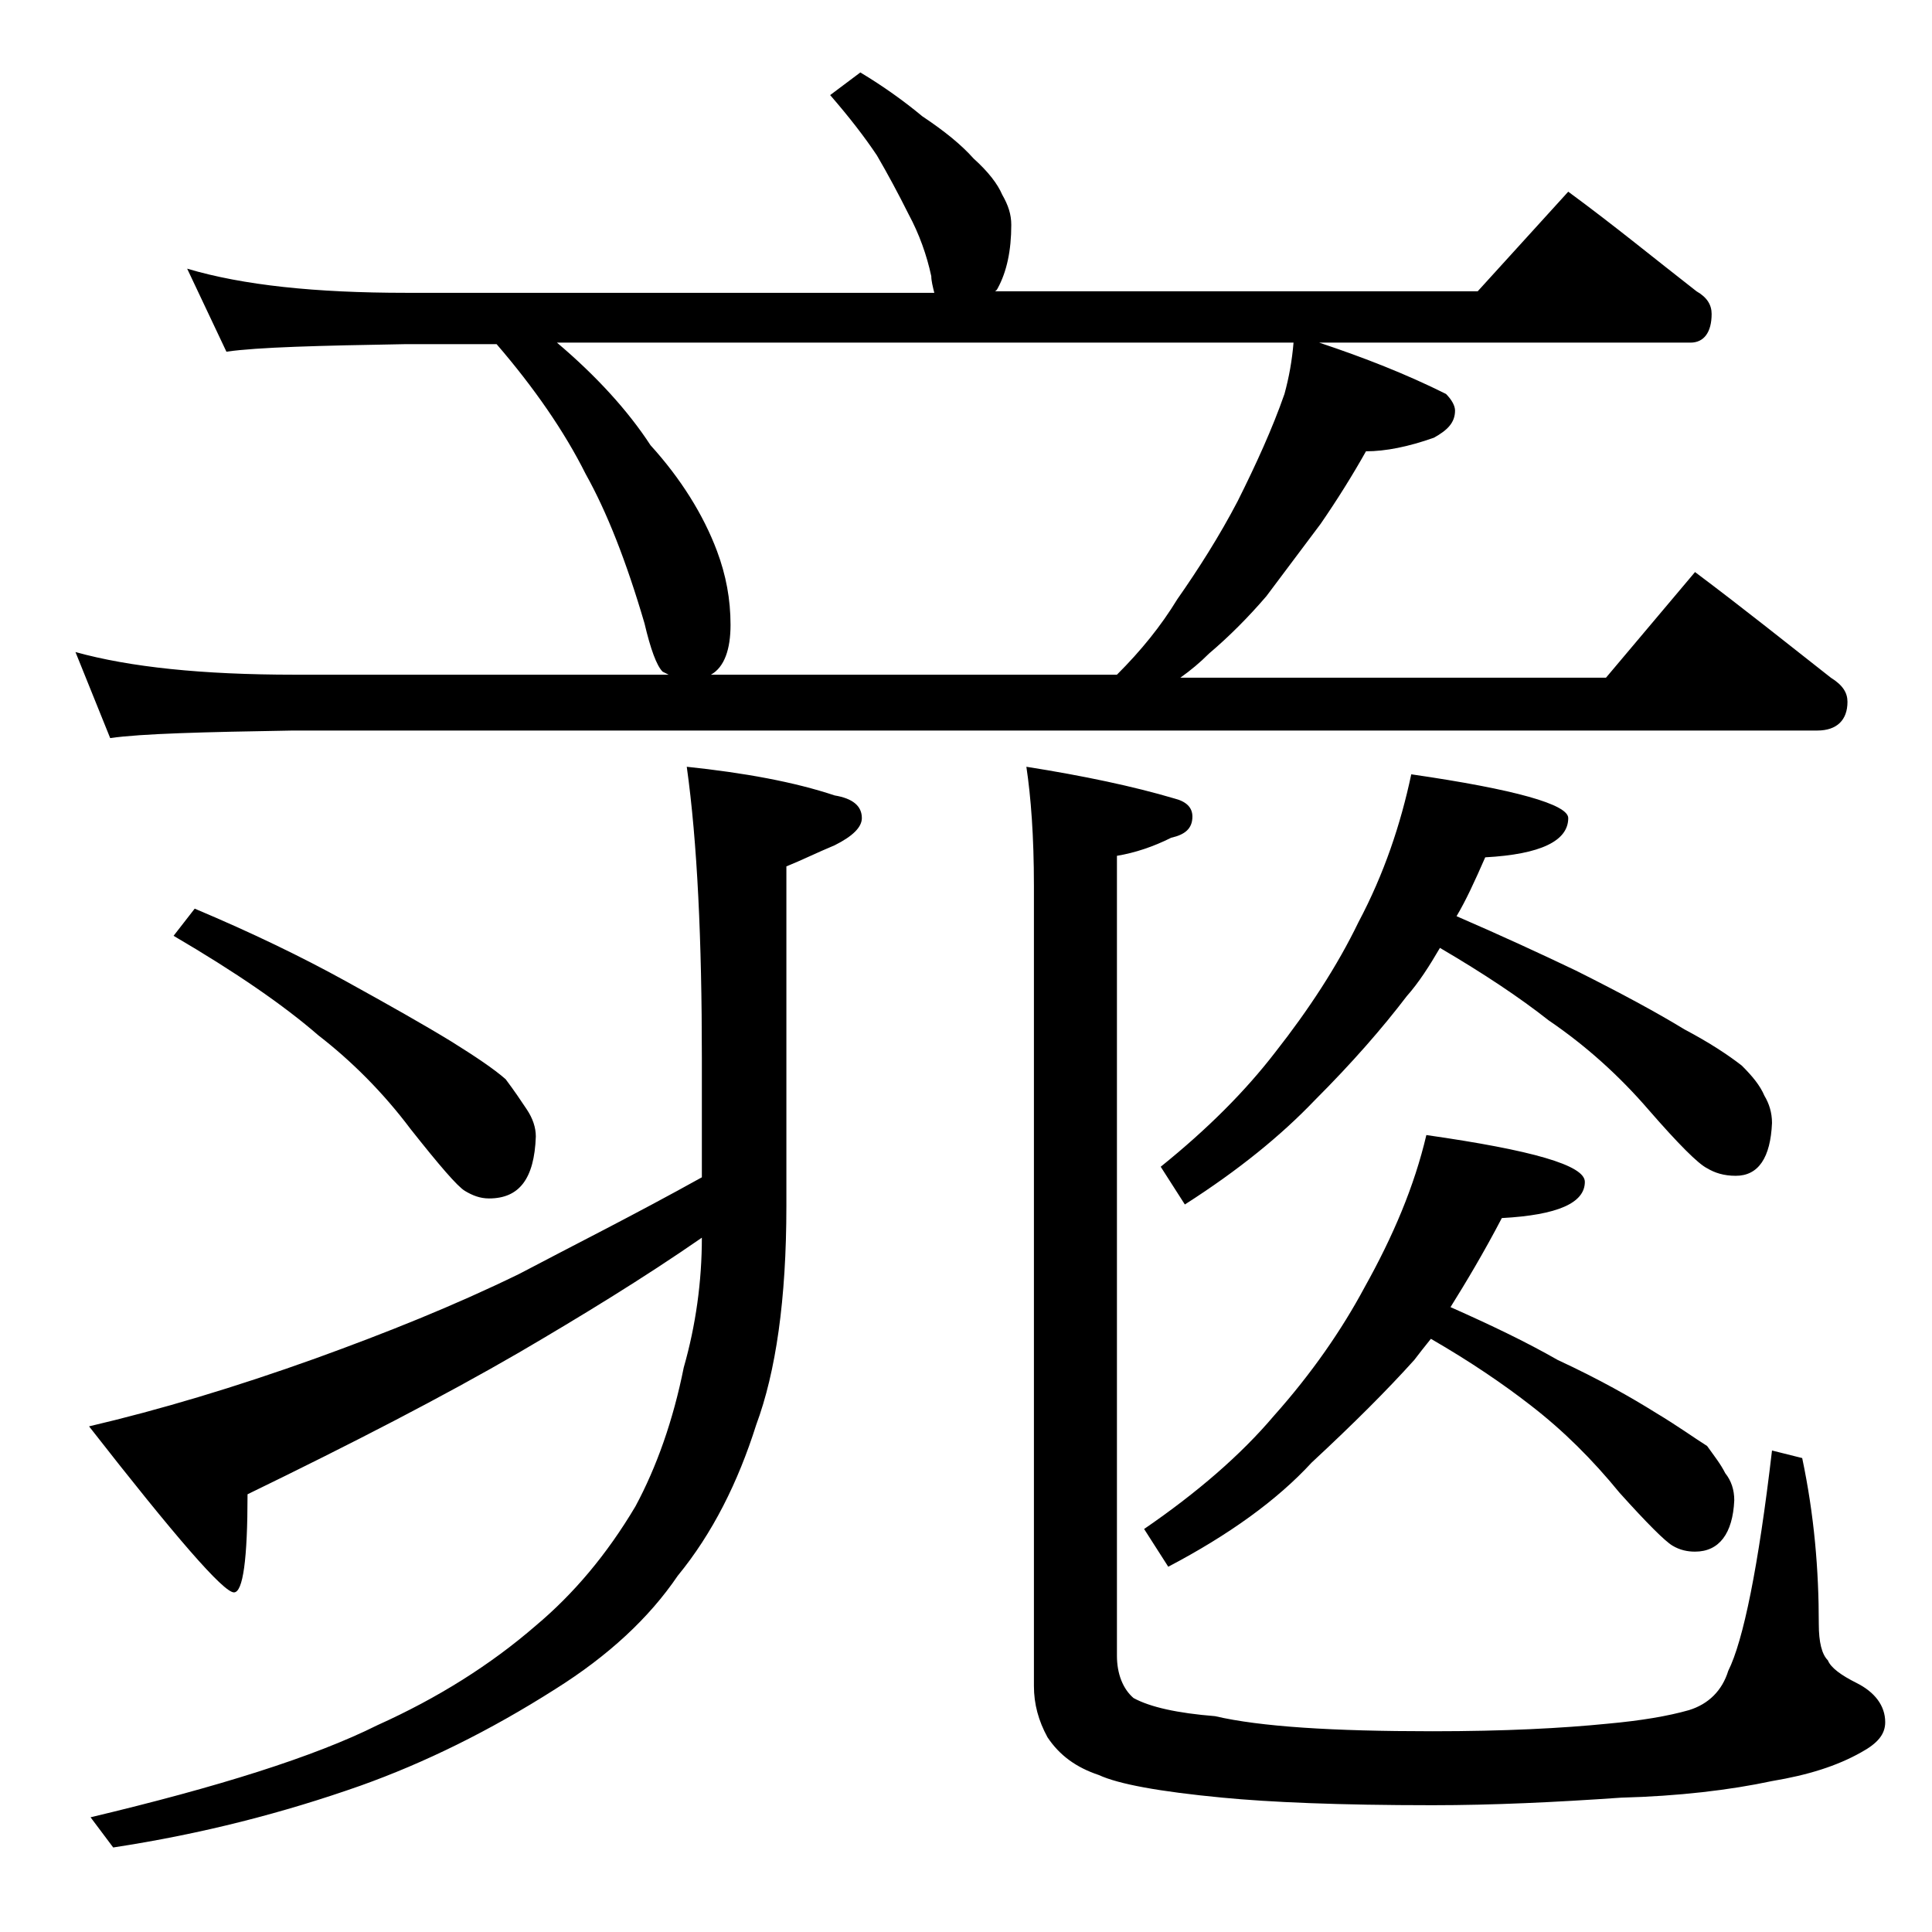
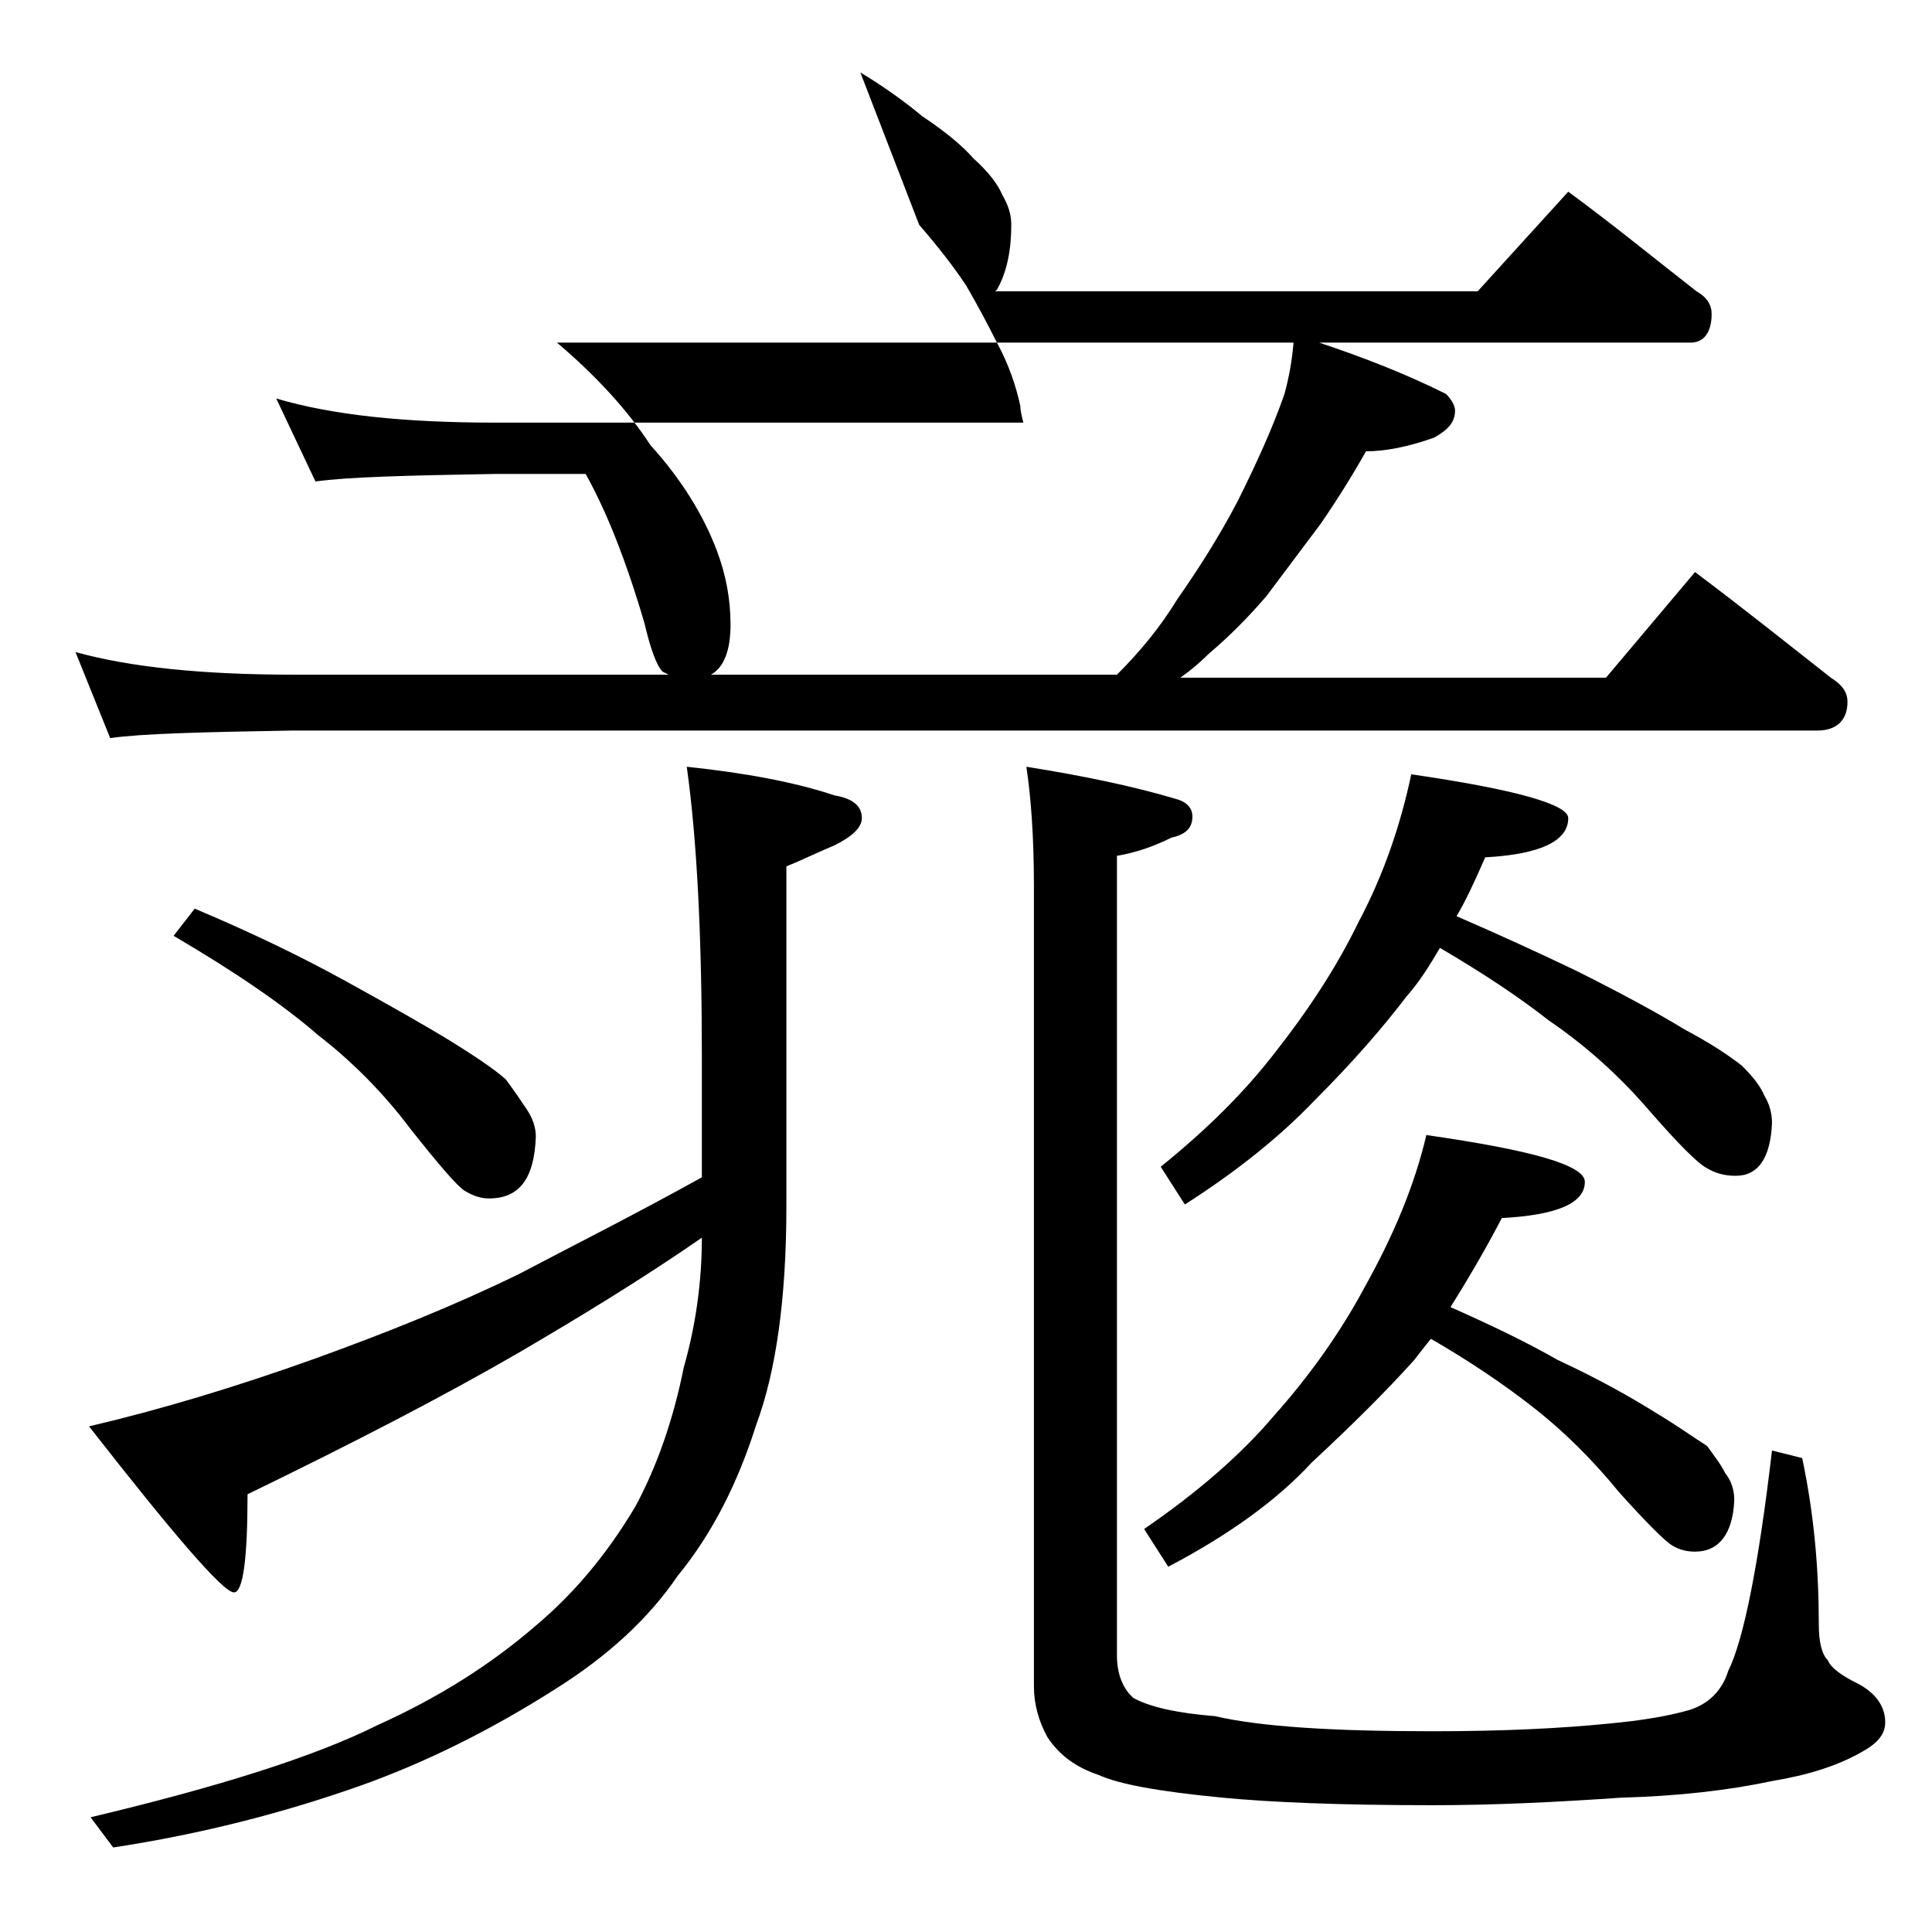
<svg xmlns="http://www.w3.org/2000/svg" version="1.1" id="Layer_1" x="0px" y="0px" viewBox="0 0 128 128" enable-background="new 0 0 128 128" xml:space="preserve">
-   <path d="M57,4.8c1.5,0.9,2.9,1.9,4.1,2.9c1.5,1,2.6,1.9,3.4,2.8c1,0.9,1.6,1.7,1.9,2.4c0.4,0.7,0.6,1.3,0.6,2c0,1.7-0.3,3.1-0.9,4.2  c-0.1,0.2-0.2,0.2-0.2,0.2h32l6-6.6c3,2.2,5.8,4.5,8.5,6.6c0.7,0.4,1,0.9,1,1.5c0,1.2-0.5,1.9-1.4,1.9H87.4c3,1,5.8,2.1,8.4,3.4  c0.4,0.4,0.6,0.8,0.6,1.1c0,0.8-0.5,1.3-1.4,1.8c-1.7,0.6-3.2,0.9-4.5,0.9c-0.9,1.6-1.9,3.2-3,4.8c-1.2,1.6-2.4,3.2-3.6,4.8  c-1.2,1.4-2.5,2.7-3.8,3.8c-0.6,0.6-1.2,1.1-1.9,1.6h28.2l5.9-7c3.2,2.4,6.2,4.8,9,7c0.8,0.5,1.1,1,1.1,1.6c0,1.2-0.7,1.9-2,1.9  h-101c-5.9,0.1-10,0.2-12.1,0.5L5,43.2c3.6,1,8.4,1.5,14.5,1.5h24.8l-0.4-0.2c-0.4-0.4-0.8-1.5-1.2-3.2c-1.2-4.1-2.5-7.4-3.9-9.9  c-1.4-2.8-3.4-5.7-5.9-8.6h-6c-5.8,0.1-9.8,0.2-11.9,0.5l-2.6-5.5c3.7,1.1,8.5,1.6,14.5,1.6h35c-0.1-0.4-0.2-0.8-0.2-1.1  c-0.3-1.4-0.8-2.8-1.5-4.1c-0.7-1.4-1.4-2.7-2.1-3.9c-0.8-1.2-1.8-2.5-3.1-4L57,4.8z M45.5,50.8c3.8,0.4,7.1,1,9.8,1.9  c1.2,0.2,1.8,0.7,1.8,1.5c0,0.6-0.6,1.2-1.8,1.8c-1.2,0.5-2.2,1-3.2,1.4v22.5c0,6.2-0.7,11-2,14.5c-1.2,3.8-2.9,7.2-5.2,10  c-1.9,2.8-4.6,5.3-8.1,7.5c-4.4,2.8-8.7,4.9-12.9,6.4c-5.1,1.8-10.5,3.2-16.4,4.1l-1.5-2c8.4-2,14.8-4,19-6.1c4-1.8,7.5-4,10.5-6.6  c2.5-2.1,4.7-4.7,6.6-7.9c1.4-2.6,2.5-5.7,3.2-9.2c0.8-2.8,1.2-5.7,1.2-8.6c-3.9,2.7-8,5.2-12.1,7.6c-5,2.9-11,6-18,9.4  c0,4.3-0.3,6.5-0.9,6.5c-0.7,0-3.9-3.7-9.6-11c4.7-1.1,9.7-2.6,15-4.5c4.7-1.7,9.2-3.5,13.5-5.6C38,82.5,42,80.5,46.5,78v-7.9  C46.5,62.3,46.2,55.8,45.5,50.8z M12.9,60.2c3.8,1.6,7.1,3.2,10,4.8c2.9,1.6,5.2,2.9,7,4c1.6,1,2.8,1.8,3.6,2.5c0.6,0.8,1,1.4,1.4,2  c0.4,0.6,0.6,1.2,0.6,1.8c-0.1,2.8-1.1,4.1-3.1,4.1c-0.6,0-1.1-0.2-1.6-0.5c-0.5-0.3-1.7-1.7-3.6-4.1c-1.8-2.4-3.9-4.5-6.1-6.2  c-2.3-2-5.5-4.2-9.6-6.6L12.9,60.2z M47.1,44.7H74c1.6-1.6,2.9-3.2,4-5c1.4-2,2.8-4.2,4-6.5c1.2-2.4,2.3-4.8,3.1-7.1  c0.3-1.1,0.5-2.2,0.6-3.4H36.9c2.6,2.2,4.7,4.5,6.2,6.8c2,2.2,3.5,4.6,4.4,7c0.6,1.6,0.9,3.2,0.9,4.9C48.4,43,48,44.2,47.1,44.7z   M68,50.8c3.8,0.6,7.1,1.3,9.8,2.1c0.8,0.2,1.2,0.6,1.2,1.2c0,0.8-0.5,1.2-1.4,1.4c-1.2,0.6-2.4,1-3.6,1.2v53c0,1.2,0.4,2.2,1.1,2.8  c1.1,0.6,2.9,1,5.4,1.2c3,0.7,7.8,1,14.4,1c4.8,0,8.6-0.2,11.6-0.5c2.2-0.2,4-0.5,5.4-0.9c1.3-0.4,2.2-1.3,2.6-2.6  c1-2,2-6.9,2.9-14.6l2,0.5c0.8,3.8,1.1,7.4,1.1,11c0,1.2,0.2,2,0.6,2.4c0.2,0.5,0.9,1,1.9,1.5c1.2,0.6,1.9,1.5,1.9,2.6  c0,0.8-0.5,1.4-1.6,2c-1.6,0.9-3.5,1.5-5.9,1.9c-2.8,0.6-6.2,1-10,1.1c-4.3,0.3-8.5,0.5-12.5,0.5c-6.2,0-10.8-0.2-13.9-0.5  c-4.2-0.4-6.9-0.9-8.2-1.5c-1.5-0.5-2.6-1.3-3.4-2.5c-0.6-1.1-0.9-2.2-0.9-3.4V58.7C68.5,55.4,68.3,52.8,68,50.8z M94.5,75.2  c7,1,10.5,2,10.5,3.1c0,1.4-1.8,2.2-5.5,2.4c-1.2,2.3-2.4,4.3-3.4,5.9c2.7,1.2,5,2.3,7.1,3.5c2.8,1.3,4.9,2.5,6.5,3.5  c1.5,0.9,2.6,1.7,3.4,2.2c0.5,0.7,0.9,1.2,1.2,1.8c0.4,0.5,0.6,1.1,0.6,1.8c-0.1,2.2-1,3.4-2.6,3.4c-0.5,0-1-0.1-1.5-0.4  c-0.5-0.3-1.7-1.5-3.5-3.5c-1.8-2.2-3.7-4.1-5.9-5.8c-1.8-1.4-4-2.9-6.6-4.4c-0.4,0.5-0.8,1-1.1,1.4c-1.8,2-4,4.2-6.8,6.8  c-2.3,2.5-5.5,4.8-9.5,6.9l-1.6-2.5c3.5-2.4,6.4-4.9,8.6-7.5c2.5-2.8,4.5-5.7,6-8.5C92.3,81.9,93.7,78.6,94.5,75.2z M93.5,51.3  c6.9,1,10.4,2,10.4,2.9c0,1.5-1.8,2.4-5.5,2.6c-0.7,1.6-1.3,2.9-1.9,3.9c3,1.3,5.6,2.5,7.9,3.6c3,1.5,5.4,2.8,7.2,3.9  c1.7,0.9,2.9,1.7,3.8,2.4c0.7,0.7,1.2,1.3,1.5,2c0.3,0.5,0.5,1.1,0.5,1.8c-0.1,2.3-0.9,3.5-2.4,3.5c-0.8,0-1.4-0.2-1.9-0.5  c-0.6-0.3-1.9-1.6-3.9-3.9c-1.9-2.2-4.1-4.2-6.6-5.9c-1.9-1.5-4.3-3.1-7.2-4.8C94.7,64,94,65.1,93.2,66c-1.6,2.1-3.6,4.4-6.1,6.9  c-2.2,2.3-5,4.6-8.6,6.9l-1.6-2.5c3.1-2.5,5.6-5,7.6-7.6c2.2-2.8,4.1-5.7,5.5-8.6C91.7,57.9,92.8,54.6,93.5,51.3z" />
+   <path d="M57,4.8c1.5,0.9,2.9,1.9,4.1,2.9c1.5,1,2.6,1.9,3.4,2.8c1,0.9,1.6,1.7,1.9,2.4c0.4,0.7,0.6,1.3,0.6,2c0,1.7-0.3,3.1-0.9,4.2  c-0.1,0.2-0.2,0.2-0.2,0.2h32l6-6.6c3,2.2,5.8,4.5,8.5,6.6c0.7,0.4,1,0.9,1,1.5c0,1.2-0.5,1.9-1.4,1.9H87.4c3,1,5.8,2.1,8.4,3.4  c0.4,0.4,0.6,0.8,0.6,1.1c0,0.8-0.5,1.3-1.4,1.8c-1.7,0.6-3.2,0.9-4.5,0.9c-0.9,1.6-1.9,3.2-3,4.8c-1.2,1.6-2.4,3.2-3.6,4.8  c-1.2,1.4-2.5,2.7-3.8,3.8c-0.6,0.6-1.2,1.1-1.9,1.6h28.2l5.9-7c3.2,2.4,6.2,4.8,9,7c0.8,0.5,1.1,1,1.1,1.6c0,1.2-0.7,1.9-2,1.9  h-101c-5.9,0.1-10,0.2-12.1,0.5L5,43.2c3.6,1,8.4,1.5,14.5,1.5h24.8l-0.4-0.2c-0.4-0.4-0.8-1.5-1.2-3.2c-1.2-4.1-2.5-7.4-3.9-9.9  h-6c-5.8,0.1-9.8,0.2-11.9,0.5l-2.6-5.5c3.7,1.1,8.5,1.6,14.5,1.6h35c-0.1-0.4-0.2-0.8-0.2-1.1  c-0.3-1.4-0.8-2.8-1.5-4.1c-0.7-1.4-1.4-2.7-2.1-3.9c-0.8-1.2-1.8-2.5-3.1-4L57,4.8z M45.5,50.8c3.8,0.4,7.1,1,9.8,1.9  c1.2,0.2,1.8,0.7,1.8,1.5c0,0.6-0.6,1.2-1.8,1.8c-1.2,0.5-2.2,1-3.2,1.4v22.5c0,6.2-0.7,11-2,14.5c-1.2,3.8-2.9,7.2-5.2,10  c-1.9,2.8-4.6,5.3-8.1,7.5c-4.4,2.8-8.7,4.9-12.9,6.4c-5.1,1.8-10.5,3.2-16.4,4.1l-1.5-2c8.4-2,14.8-4,19-6.1c4-1.8,7.5-4,10.5-6.6  c2.5-2.1,4.7-4.7,6.6-7.9c1.4-2.6,2.5-5.7,3.2-9.2c0.8-2.8,1.2-5.7,1.2-8.6c-3.9,2.7-8,5.2-12.1,7.6c-5,2.9-11,6-18,9.4  c0,4.3-0.3,6.5-0.9,6.5c-0.7,0-3.9-3.7-9.6-11c4.7-1.1,9.7-2.6,15-4.5c4.7-1.7,9.2-3.5,13.5-5.6C38,82.5,42,80.5,46.5,78v-7.9  C46.5,62.3,46.2,55.8,45.5,50.8z M12.9,60.2c3.8,1.6,7.1,3.2,10,4.8c2.9,1.6,5.2,2.9,7,4c1.6,1,2.8,1.8,3.6,2.5c0.6,0.8,1,1.4,1.4,2  c0.4,0.6,0.6,1.2,0.6,1.8c-0.1,2.8-1.1,4.1-3.1,4.1c-0.6,0-1.1-0.2-1.6-0.5c-0.5-0.3-1.7-1.7-3.6-4.1c-1.8-2.4-3.9-4.5-6.1-6.2  c-2.3-2-5.5-4.2-9.6-6.6L12.9,60.2z M47.1,44.7H74c1.6-1.6,2.9-3.2,4-5c1.4-2,2.8-4.2,4-6.5c1.2-2.4,2.3-4.8,3.1-7.1  c0.3-1.1,0.5-2.2,0.6-3.4H36.9c2.6,2.2,4.7,4.5,6.2,6.8c2,2.2,3.5,4.6,4.4,7c0.6,1.6,0.9,3.2,0.9,4.9C48.4,43,48,44.2,47.1,44.7z   M68,50.8c3.8,0.6,7.1,1.3,9.8,2.1c0.8,0.2,1.2,0.6,1.2,1.2c0,0.8-0.5,1.2-1.4,1.4c-1.2,0.6-2.4,1-3.6,1.2v53c0,1.2,0.4,2.2,1.1,2.8  c1.1,0.6,2.9,1,5.4,1.2c3,0.7,7.8,1,14.4,1c4.8,0,8.6-0.2,11.6-0.5c2.2-0.2,4-0.5,5.4-0.9c1.3-0.4,2.2-1.3,2.6-2.6  c1-2,2-6.9,2.9-14.6l2,0.5c0.8,3.8,1.1,7.4,1.1,11c0,1.2,0.2,2,0.6,2.4c0.2,0.5,0.9,1,1.9,1.5c1.2,0.6,1.9,1.5,1.9,2.6  c0,0.8-0.5,1.4-1.6,2c-1.6,0.9-3.5,1.5-5.9,1.9c-2.8,0.6-6.2,1-10,1.1c-4.3,0.3-8.5,0.5-12.5,0.5c-6.2,0-10.8-0.2-13.9-0.5  c-4.2-0.4-6.9-0.9-8.2-1.5c-1.5-0.5-2.6-1.3-3.4-2.5c-0.6-1.1-0.9-2.2-0.9-3.4V58.7C68.5,55.4,68.3,52.8,68,50.8z M94.5,75.2  c7,1,10.5,2,10.5,3.1c0,1.4-1.8,2.2-5.5,2.4c-1.2,2.3-2.4,4.3-3.4,5.9c2.7,1.2,5,2.3,7.1,3.5c2.8,1.3,4.9,2.5,6.5,3.5  c1.5,0.9,2.6,1.7,3.4,2.2c0.5,0.7,0.9,1.2,1.2,1.8c0.4,0.5,0.6,1.1,0.6,1.8c-0.1,2.2-1,3.4-2.6,3.4c-0.5,0-1-0.1-1.5-0.4  c-0.5-0.3-1.7-1.5-3.5-3.5c-1.8-2.2-3.7-4.1-5.9-5.8c-1.8-1.4-4-2.9-6.6-4.4c-0.4,0.5-0.8,1-1.1,1.4c-1.8,2-4,4.2-6.8,6.8  c-2.3,2.5-5.5,4.8-9.5,6.9l-1.6-2.5c3.5-2.4,6.4-4.9,8.6-7.5c2.5-2.8,4.5-5.7,6-8.5C92.3,81.9,93.7,78.6,94.5,75.2z M93.5,51.3  c6.9,1,10.4,2,10.4,2.9c0,1.5-1.8,2.4-5.5,2.6c-0.7,1.6-1.3,2.9-1.9,3.9c3,1.3,5.6,2.5,7.9,3.6c3,1.5,5.4,2.8,7.2,3.9  c1.7,0.9,2.9,1.7,3.8,2.4c0.7,0.7,1.2,1.3,1.5,2c0.3,0.5,0.5,1.1,0.5,1.8c-0.1,2.3-0.9,3.5-2.4,3.5c-0.8,0-1.4-0.2-1.9-0.5  c-0.6-0.3-1.9-1.6-3.9-3.9c-1.9-2.2-4.1-4.2-6.6-5.9c-1.9-1.5-4.3-3.1-7.2-4.8C94.7,64,94,65.1,93.2,66c-1.6,2.1-3.6,4.4-6.1,6.9  c-2.2,2.3-5,4.6-8.6,6.9l-1.6-2.5c3.1-2.5,5.6-5,7.6-7.6c2.2-2.8,4.1-5.7,5.5-8.6C91.7,57.9,92.8,54.6,93.5,51.3z" />
</svg>